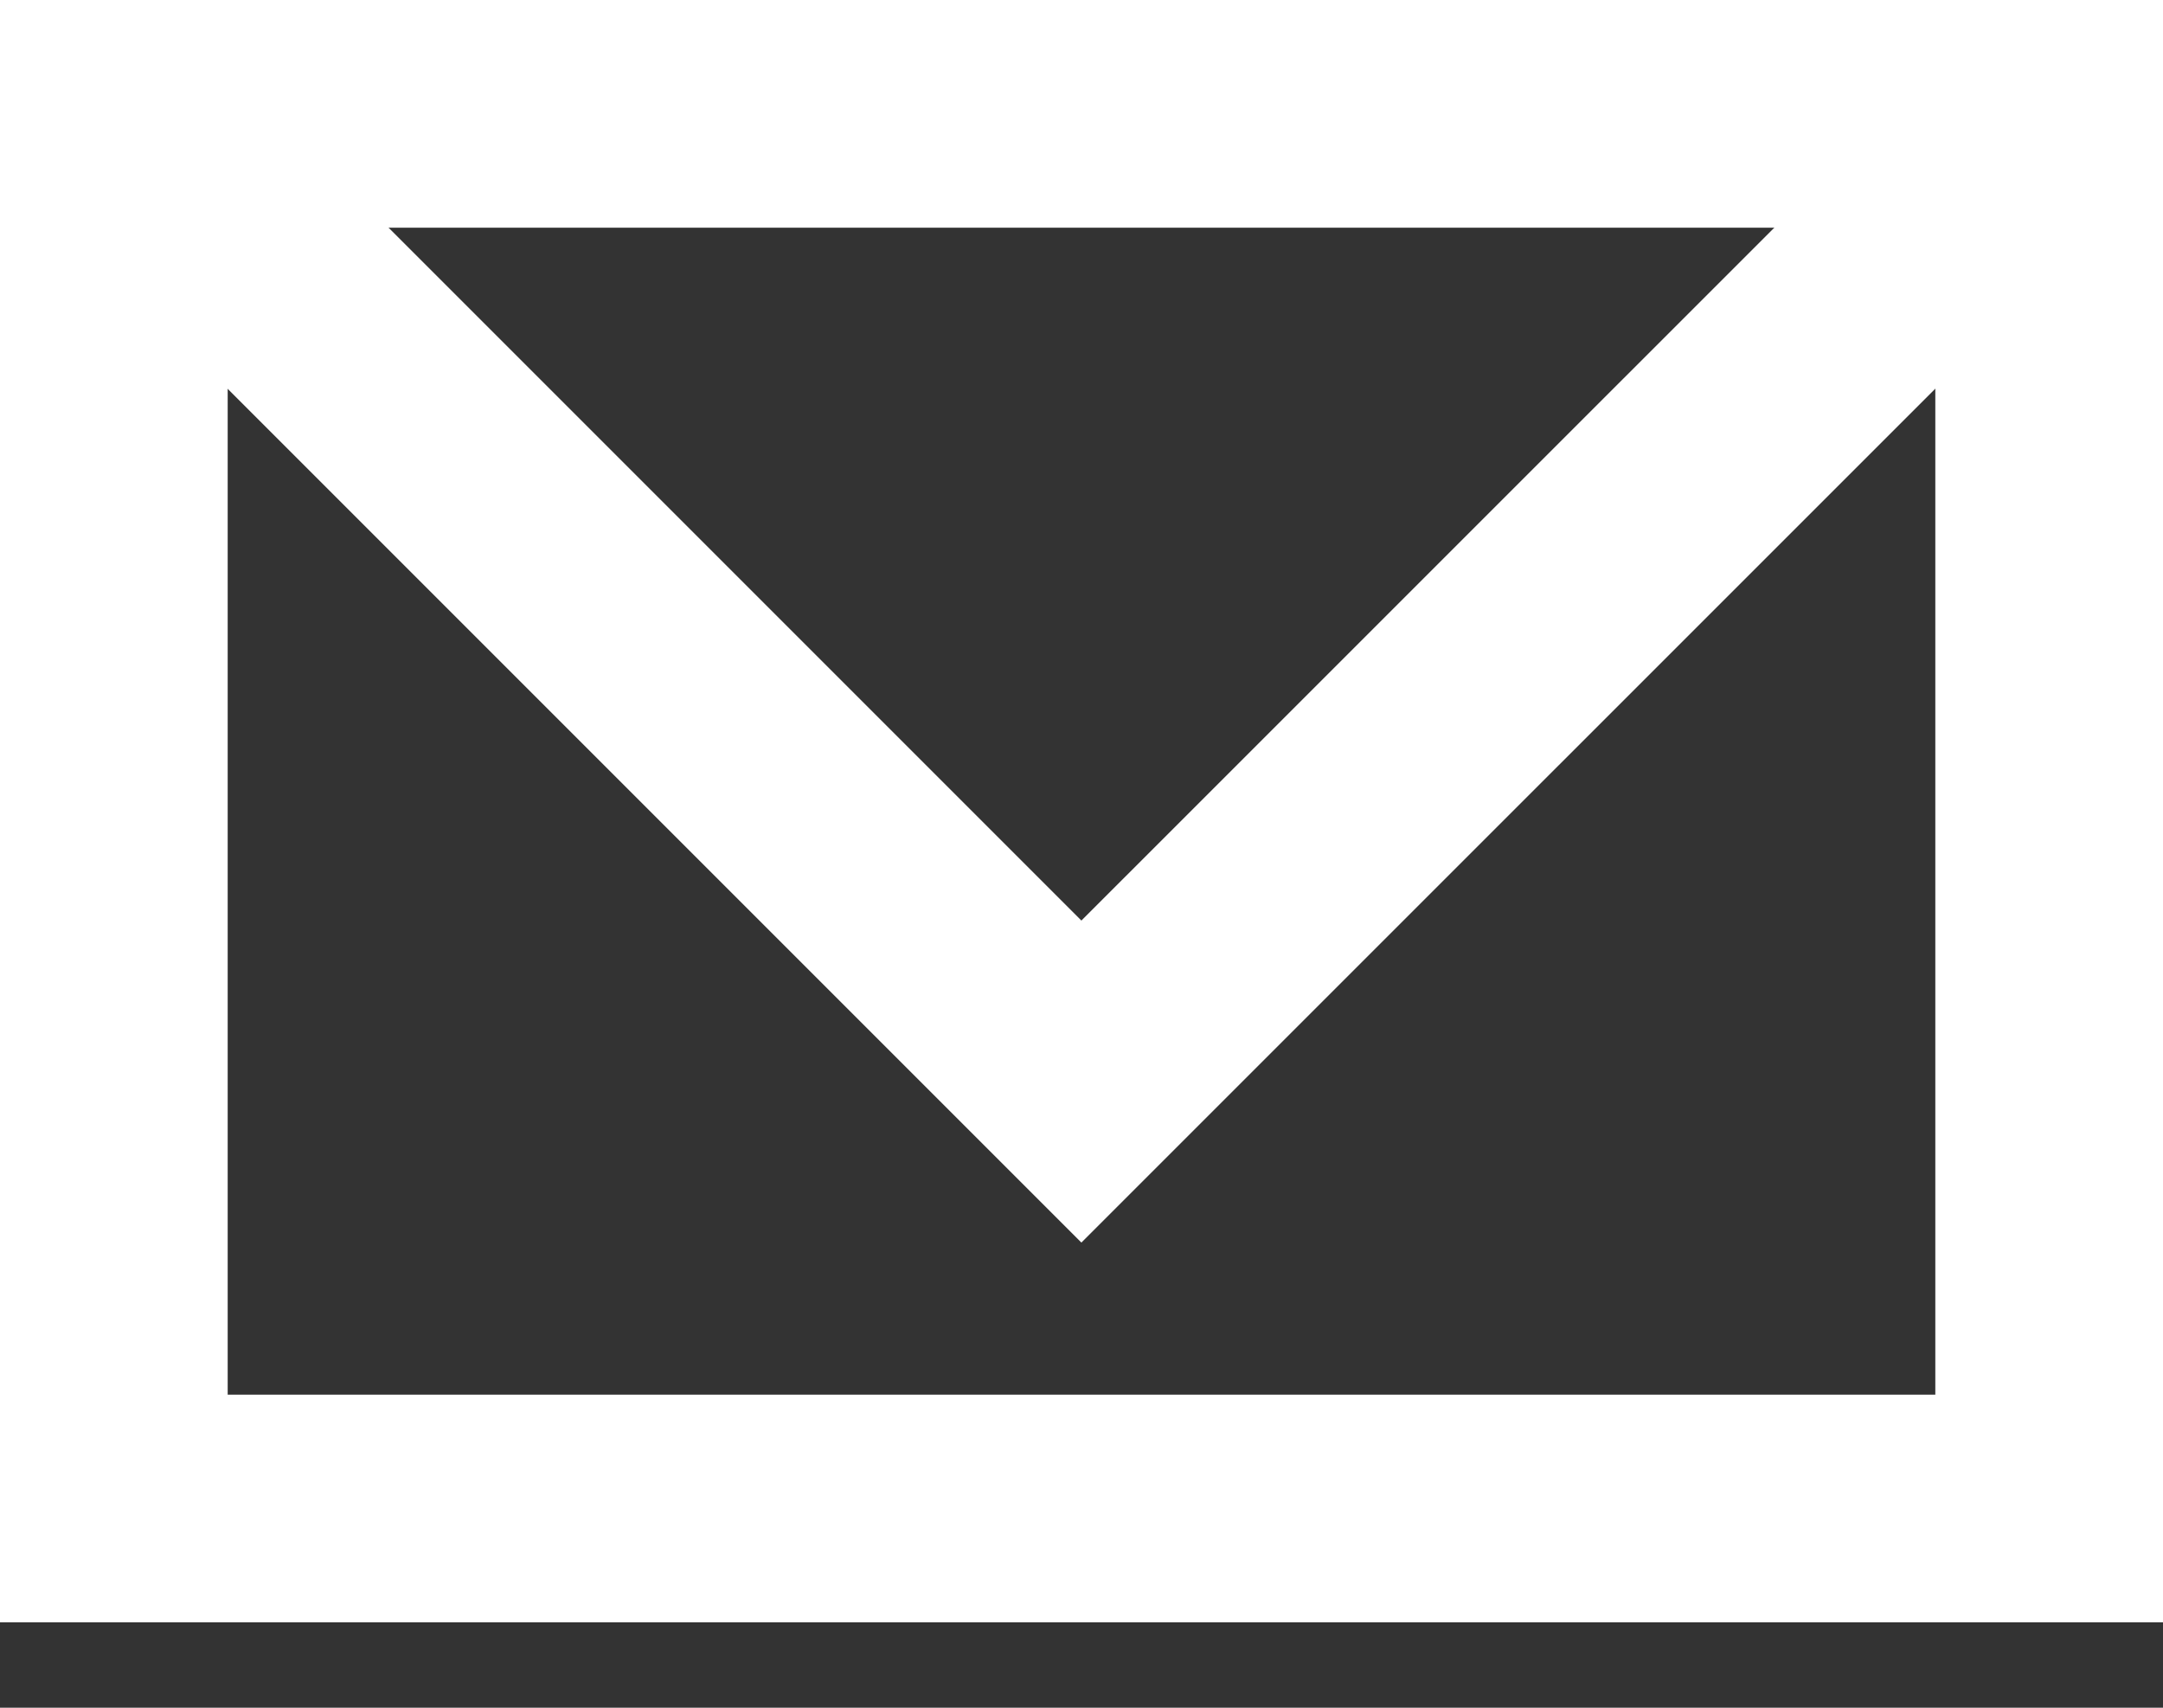
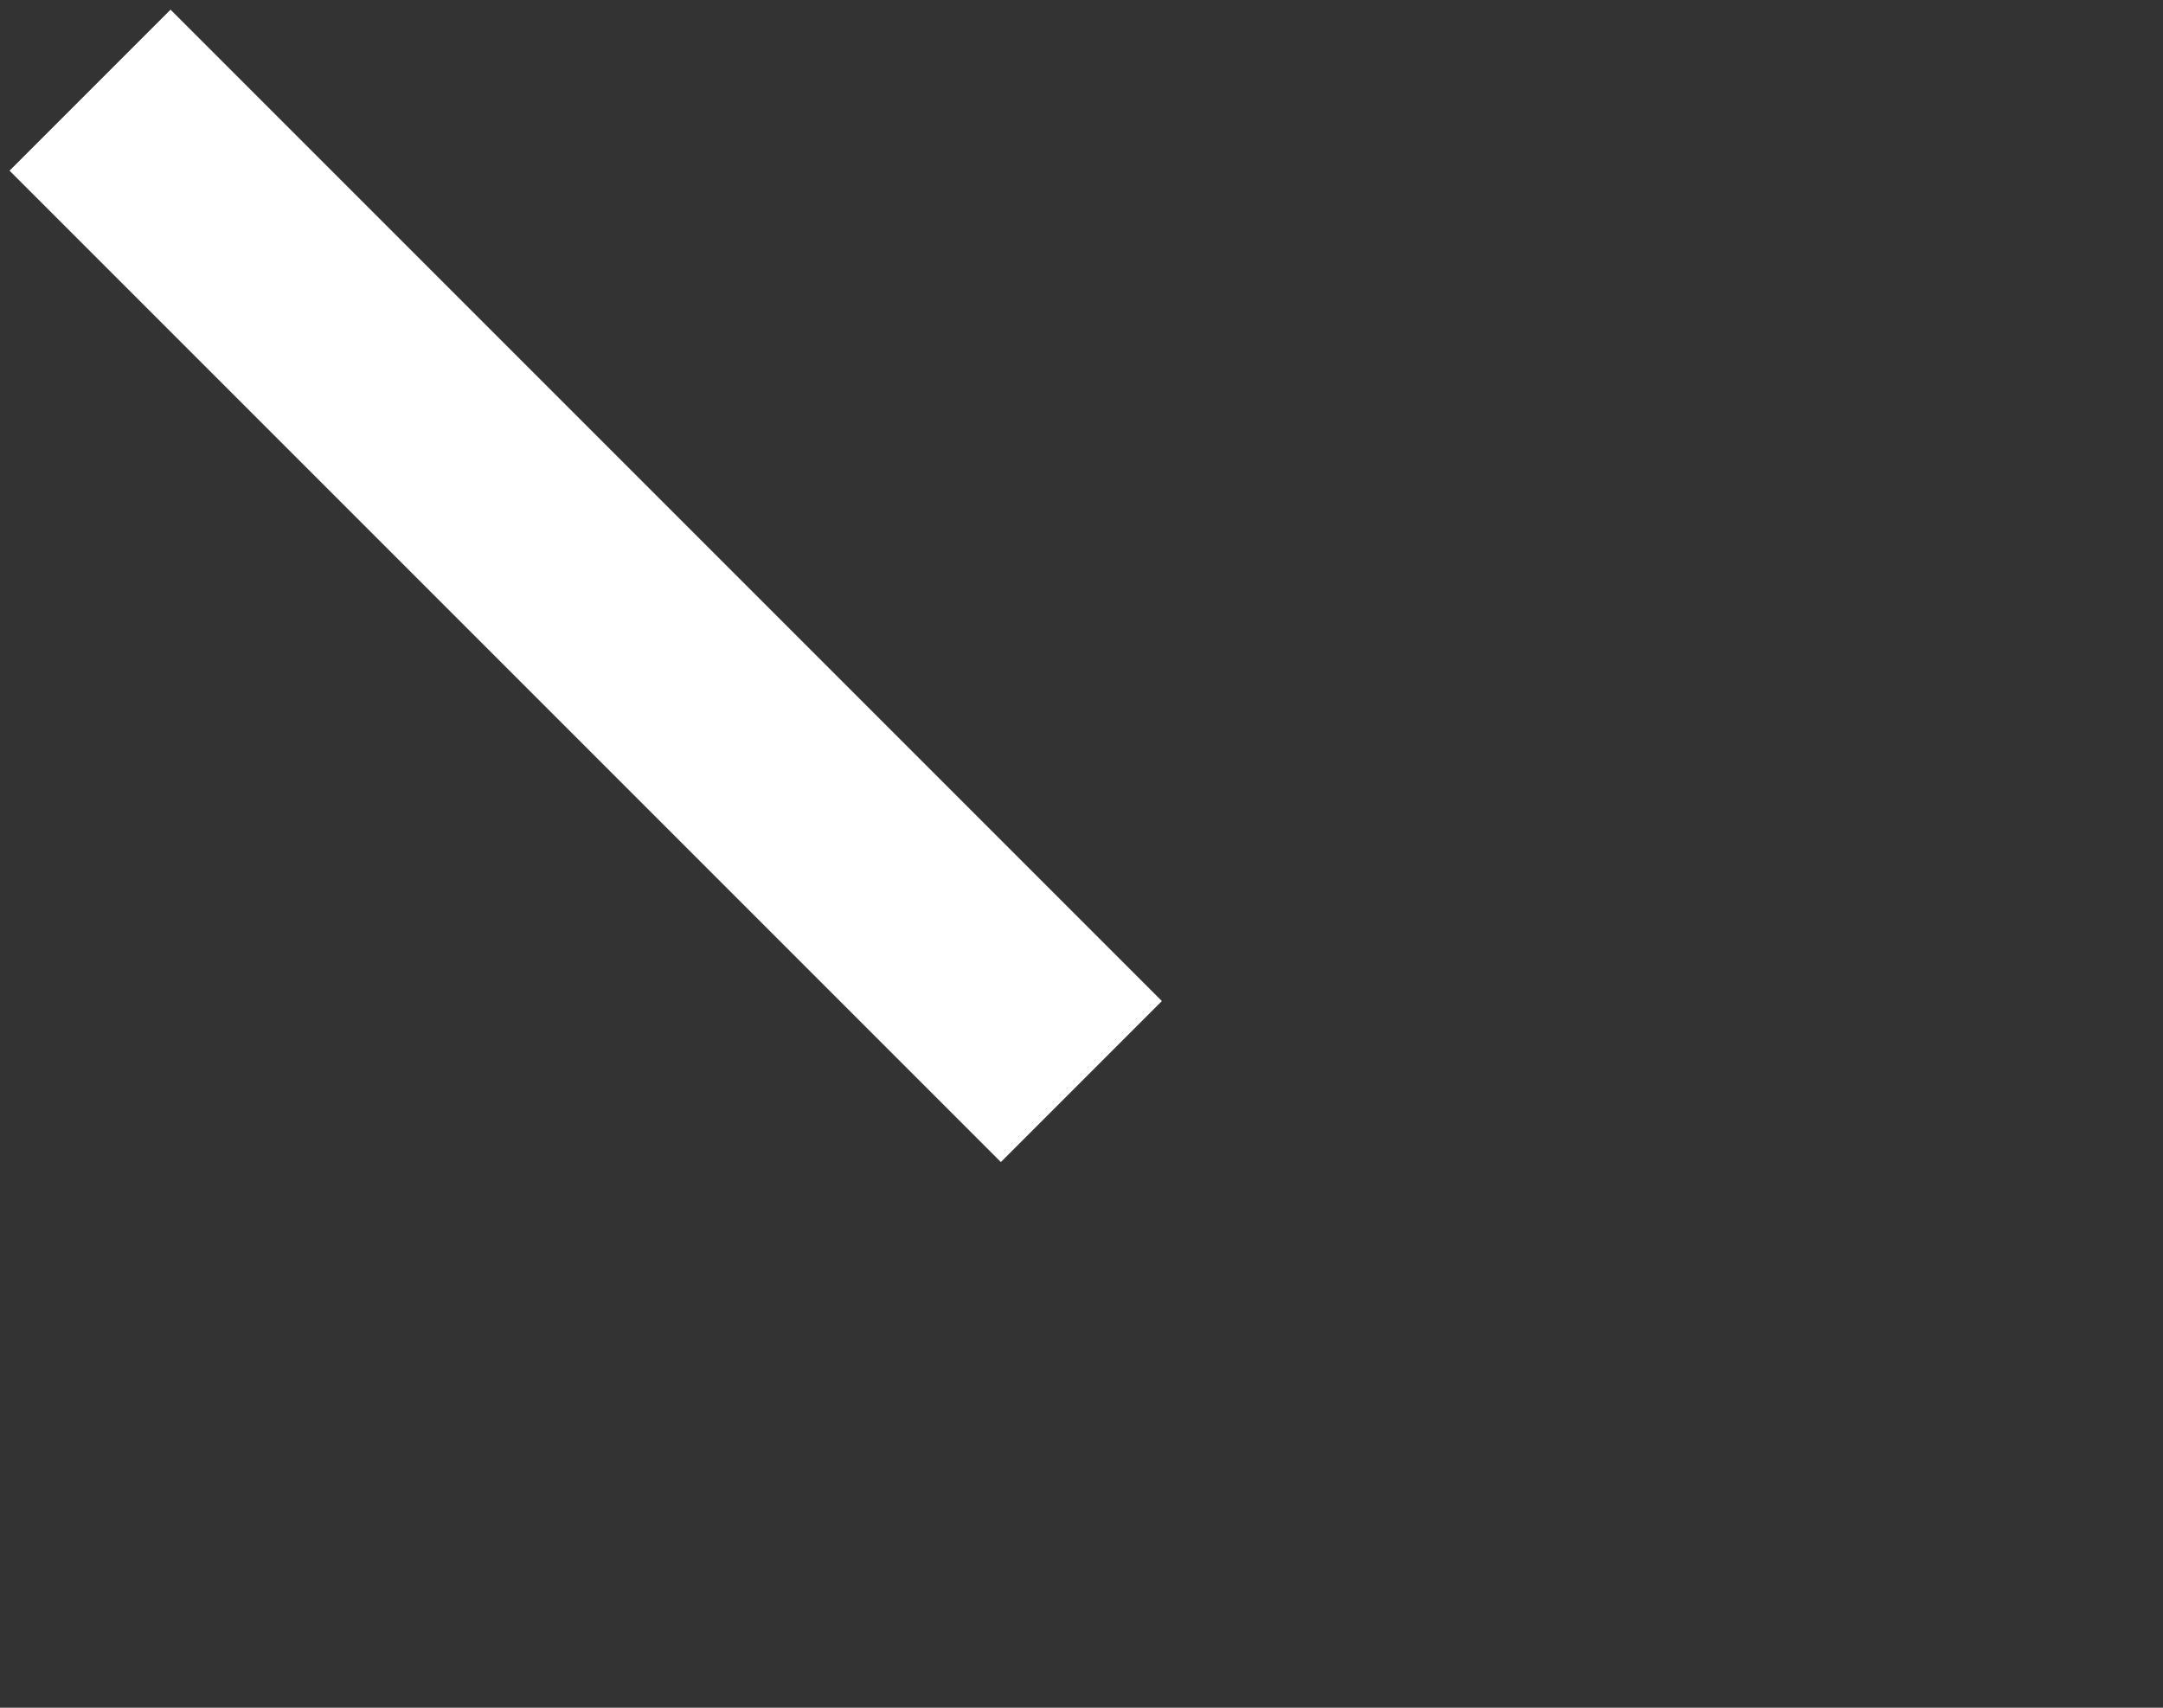
<svg xmlns="http://www.w3.org/2000/svg" width="19" height="15" viewBox="0 0 19 15" fill="none">
  <rect x="0" y="0" width="19" height="15" fill="#333333" stroke="none" />
-   <path d="M0.791 0.792L9.499 9.5L18.208 0.792" stroke="white" stroke-width="2" />
-   <rect x="1" y="1" width="17" height="12.25" stroke="white" stroke-width="2" />
+   <path d="M0.791 0.792L9.499 9.5" stroke="white" stroke-width="2" />
</svg>